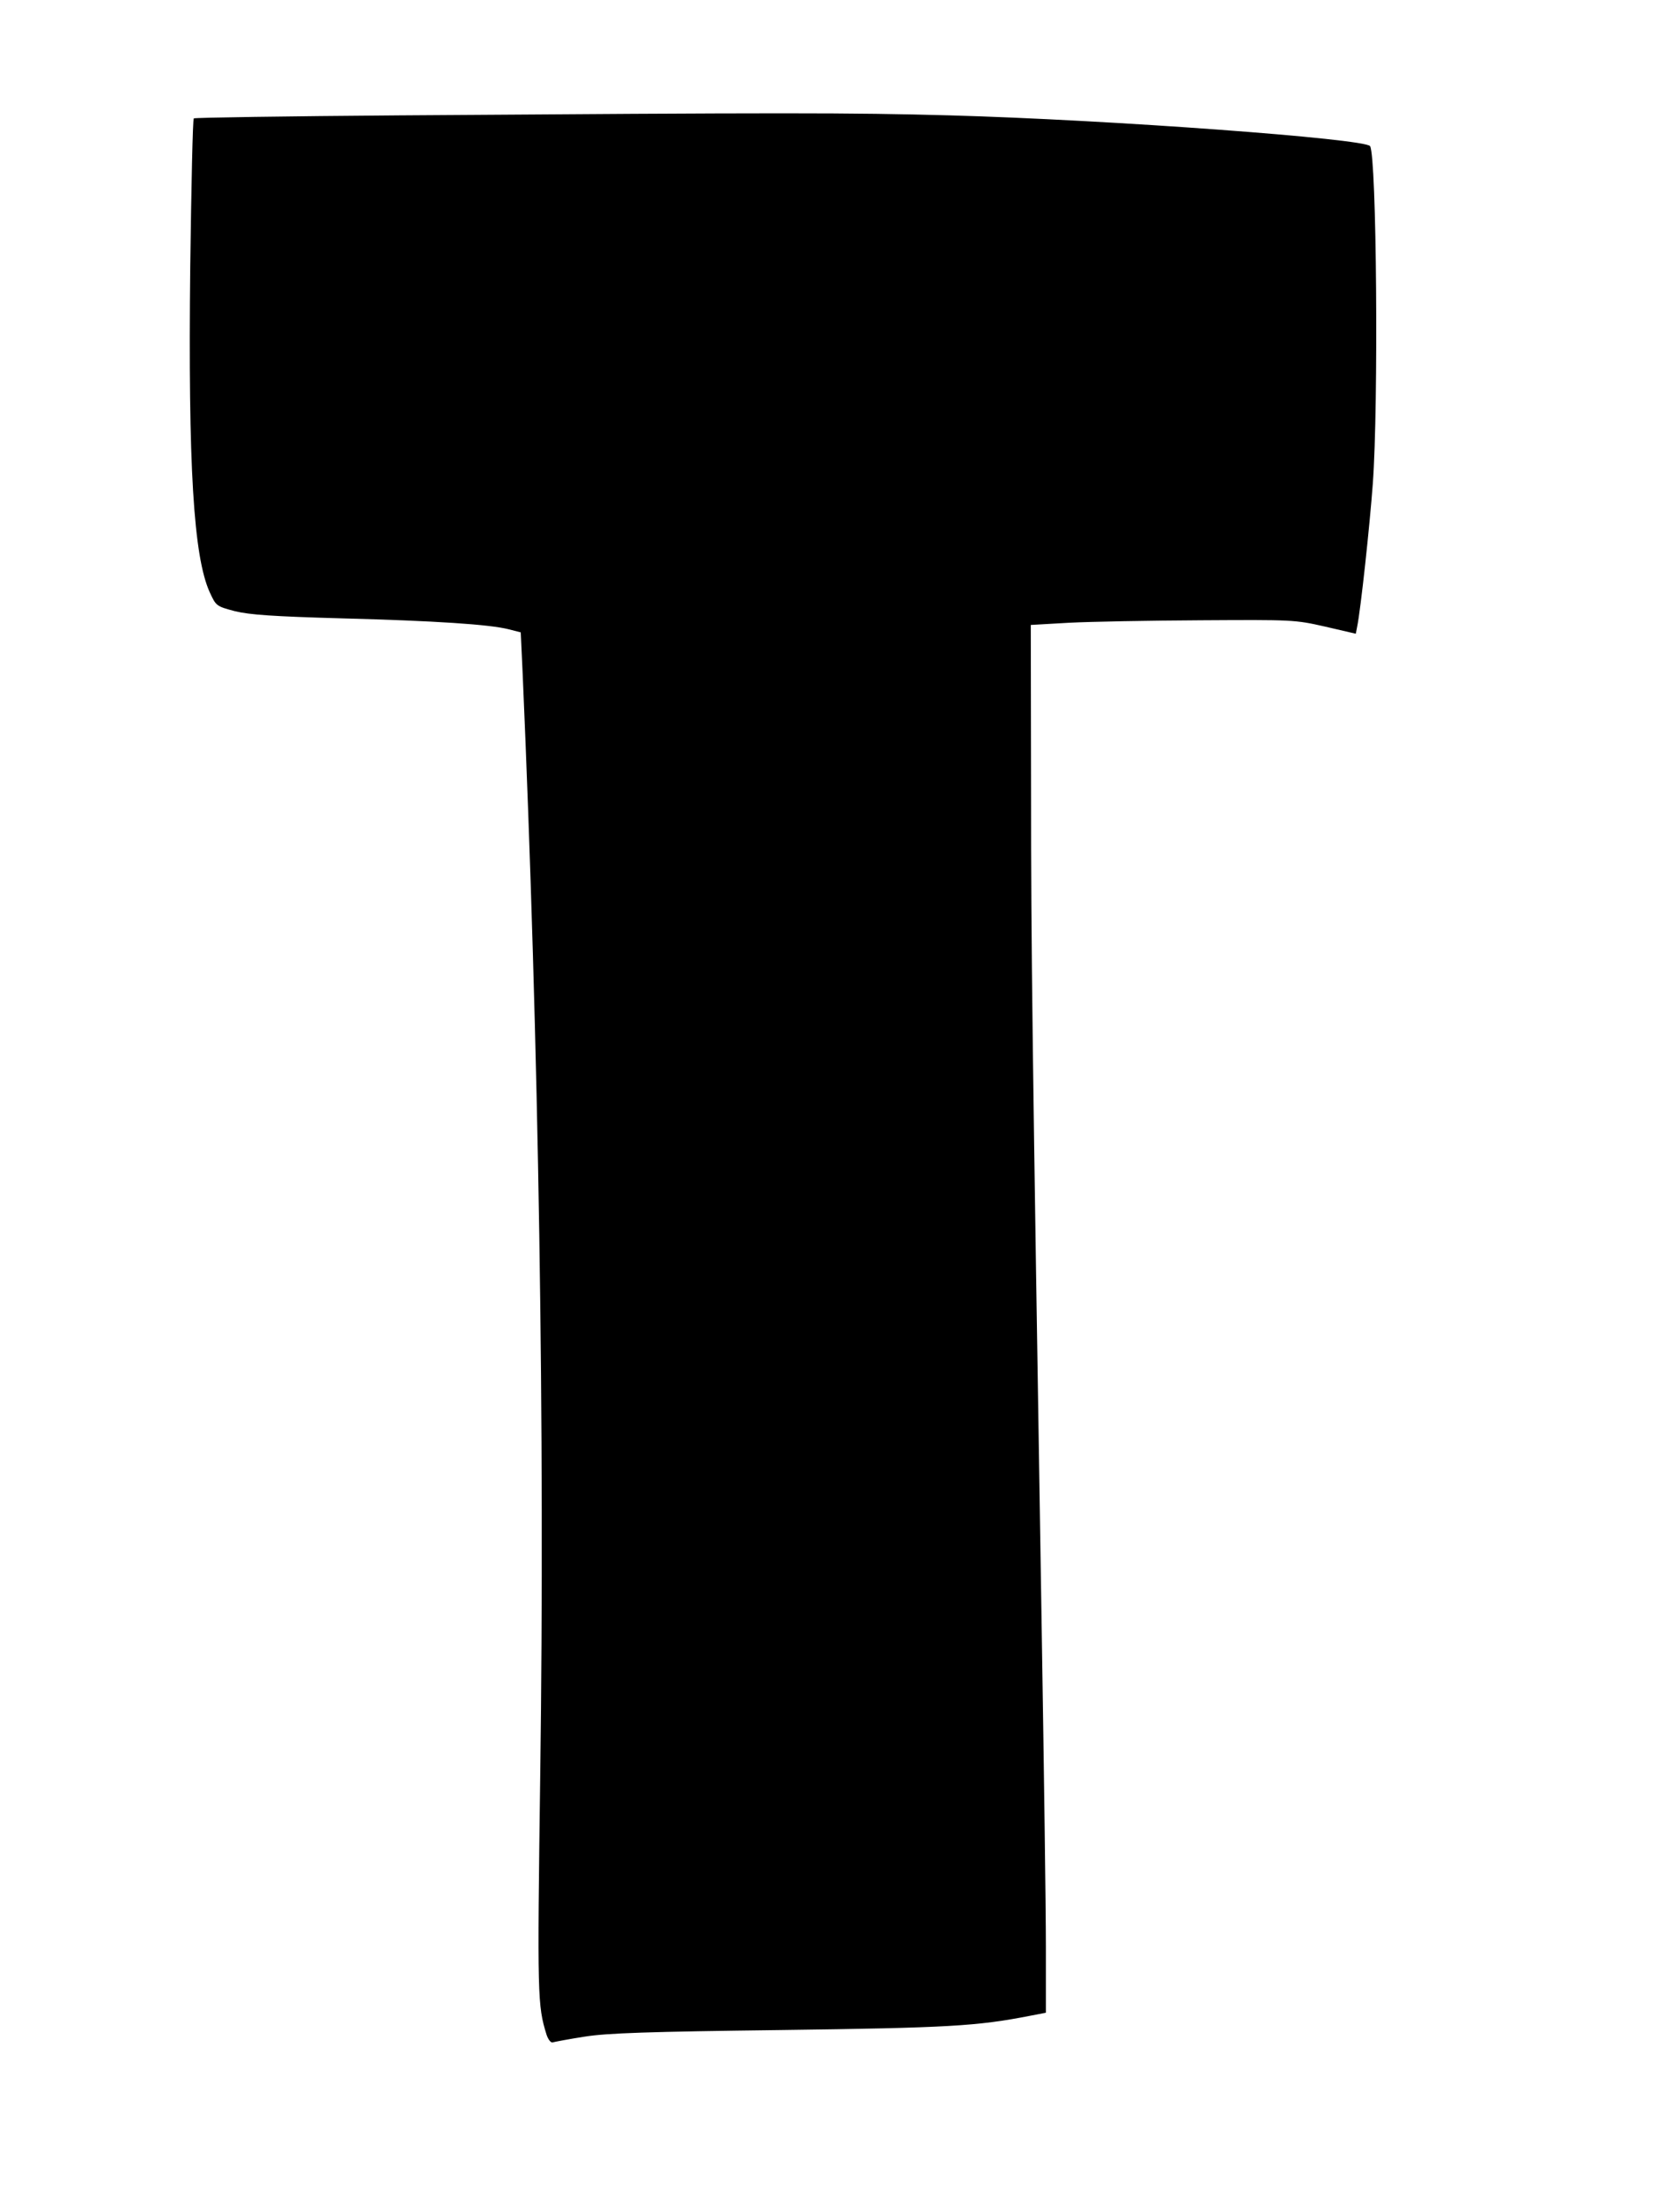
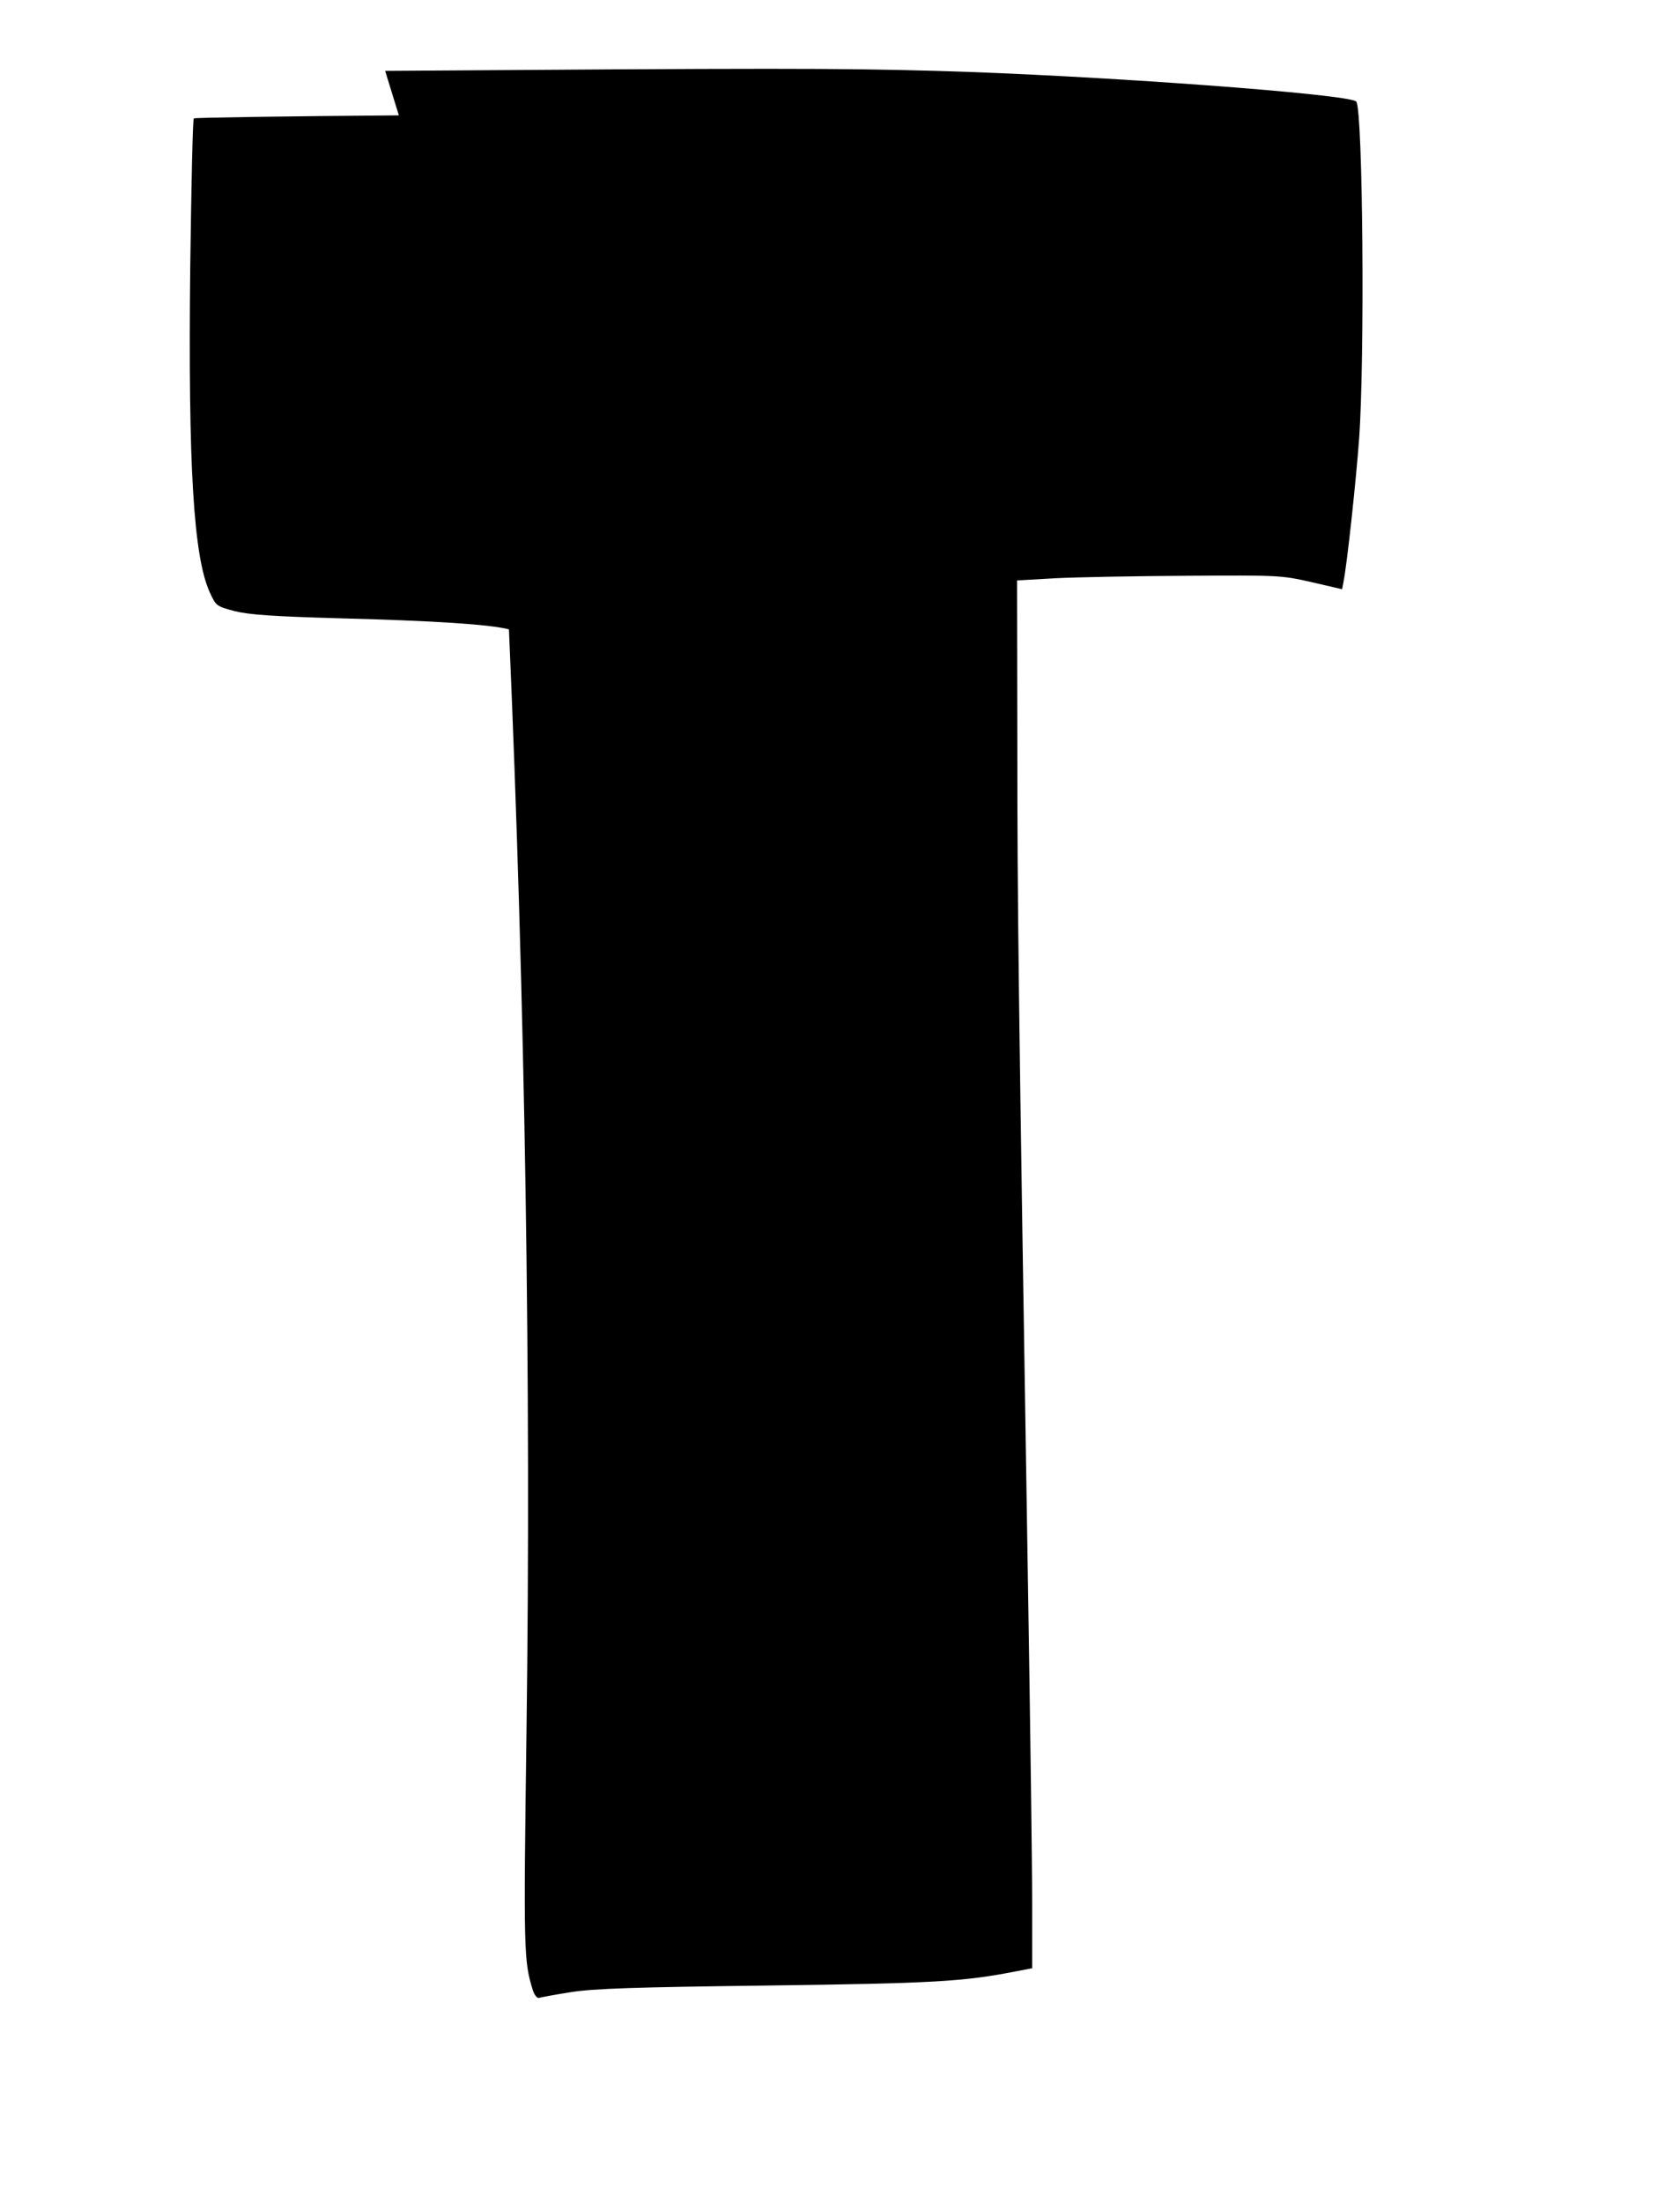
<svg xmlns="http://www.w3.org/2000/svg" version="1.0" width="612pt" height="802pt" viewBox="0 0 612 802" preserveAspectRatio="xMidYMid meet">
  <g transform="translate(0,802) scale(0.1,-0.1)" fill="#000000" stroke="none">
-     <path d="M1453 7600 c-408 -3 -744 -8 -747 -11 -4 -3 -9 -246 -13 -540 -8 -727 12 -1055 71 -1185 23 -50 24 -51 92 -69 54 -13 137 -19 388 -26 342 -9 540 -22 610 -40 l43 -11 7 -151 c59 -1353 81 -2755 64 -4006 -11 -814 -10 -841 23 -948 6 -18 16 -30 22 -28 7 2 59 12 117 21 83 13 231 18 715 24 608 8 714 14 908 52 l57 11 0 241 c0 132 -7 646 -15 1141 -35 2179 -39 2493 -39 3065 l-1 605 140 8 c77 4 293 8 480 9 333 2 342 2 452 -23 l112 -26 5 26 c13 63 46 370 57 521 21 288 14 1190 -10 1228 -17 27 -950 96 -1531 112 -364 10 -605 10 -2007 0z" />
+     <path d="M1453 7600 c-408 -3 -744 -8 -747 -11 -4 -3 -9 -246 -13 -540 -8 -727 12 -1055 71 -1185 23 -50 24 -51 92 -69 54 -13 137 -19 388 -26 342 -9 540 -22 610 -40 c59 -1353 81 -2755 64 -4006 -11 -814 -10 -841 23 -948 6 -18 16 -30 22 -28 7 2 59 12 117 21 83 13 231 18 715 24 608 8 714 14 908 52 l57 11 0 241 c0 132 -7 646 -15 1141 -35 2179 -39 2493 -39 3065 l-1 605 140 8 c77 4 293 8 480 9 333 2 342 2 452 -23 l112 -26 5 26 c13 63 46 370 57 521 21 288 14 1190 -10 1228 -17 27 -950 96 -1531 112 -364 10 -605 10 -2007 0z" />
  </g>
</svg>